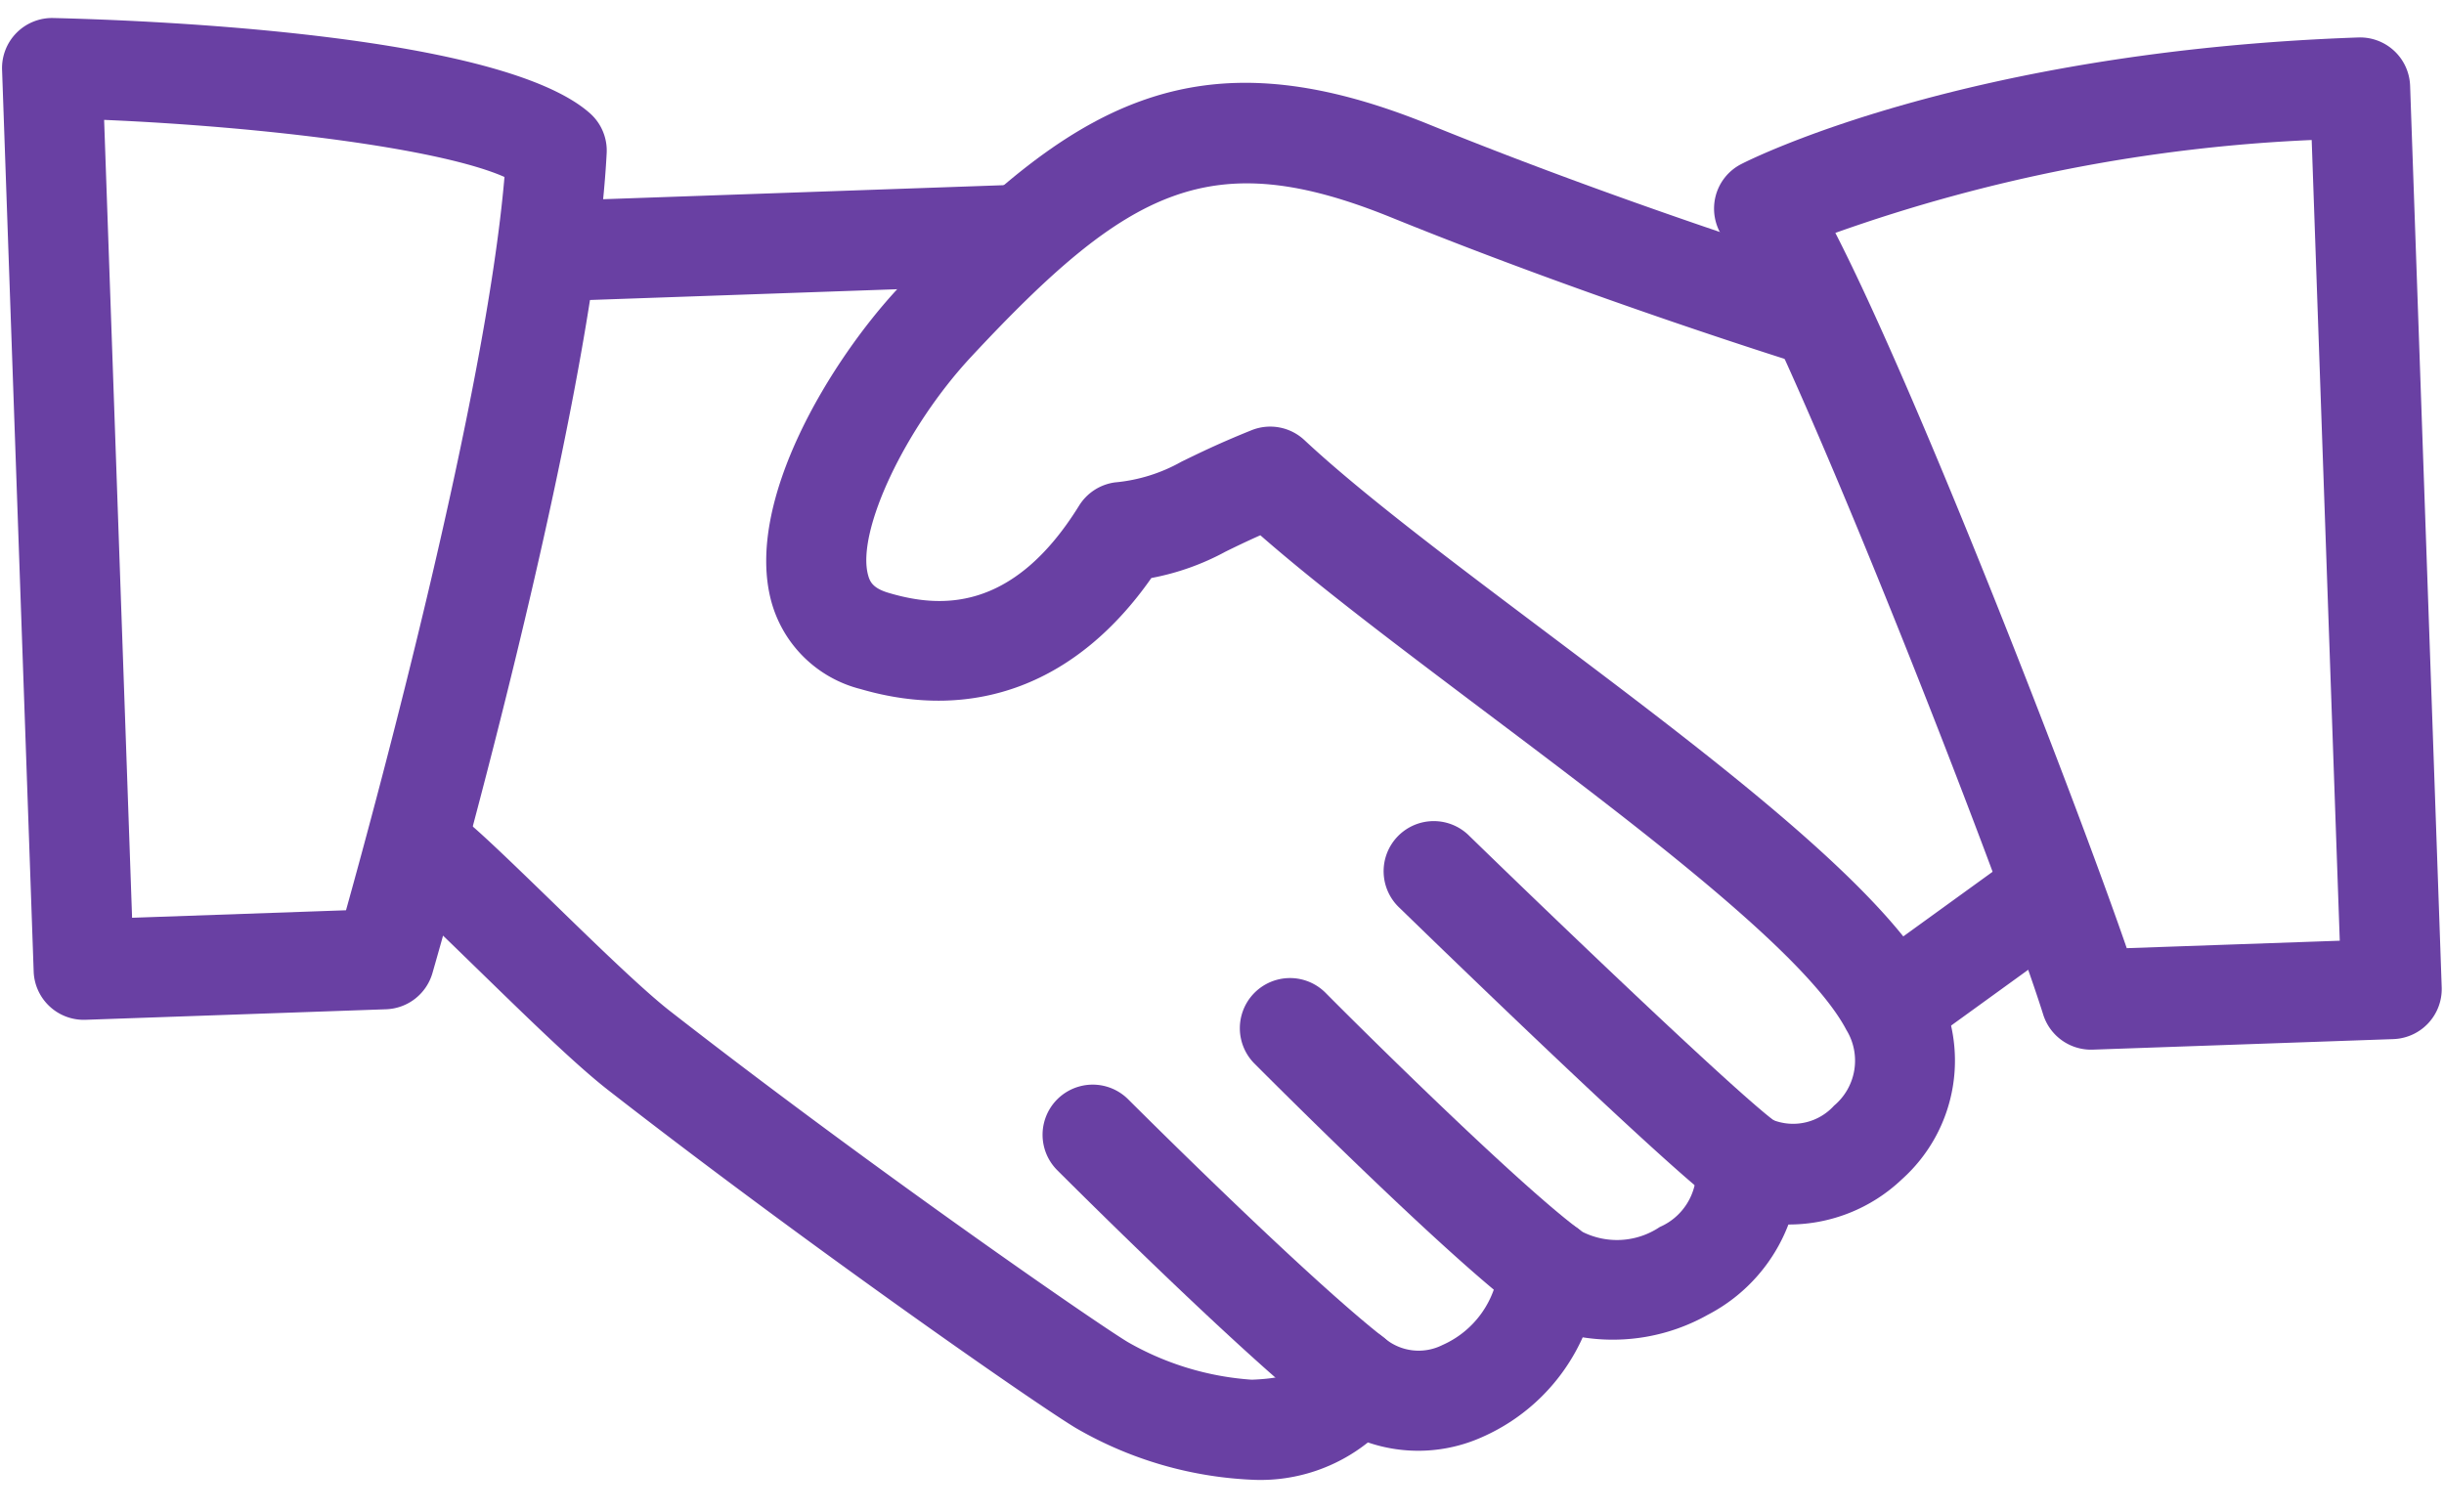
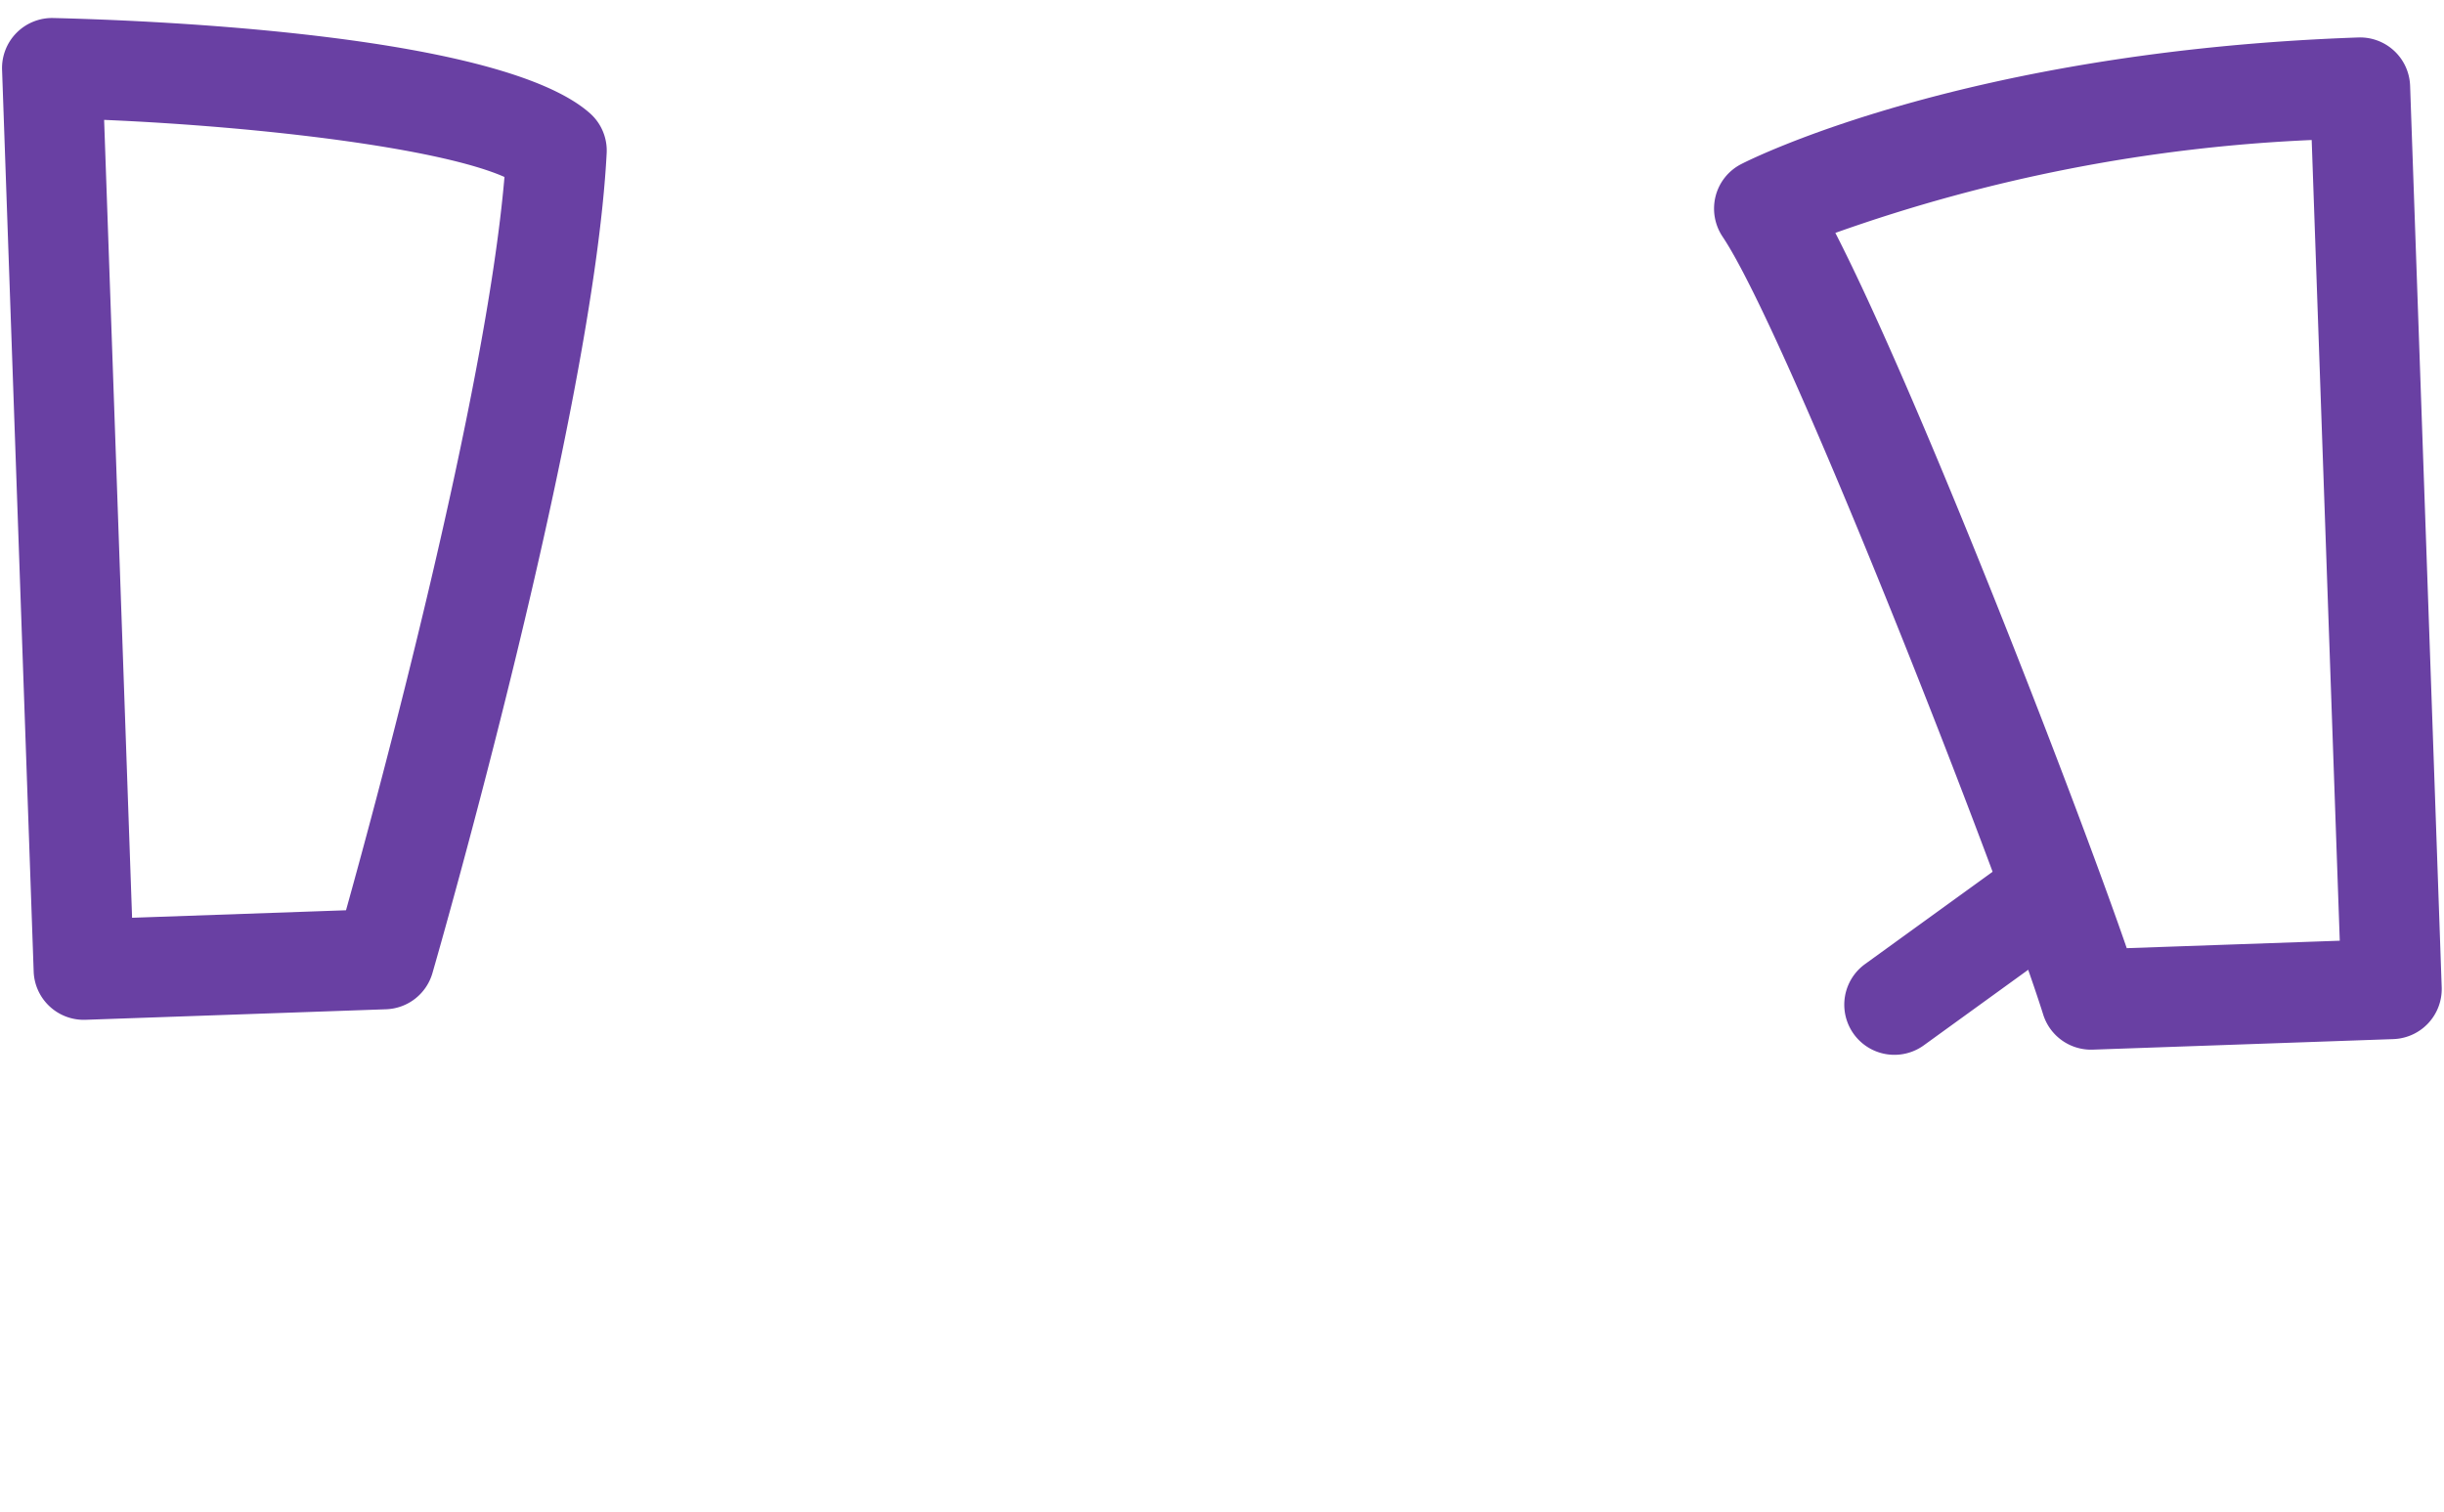
<svg xmlns="http://www.w3.org/2000/svg" width="77.677" height="48.06" viewBox="0 0 77.677 48.06">
  <g id="icon-hand-shake" transform="matrix(0.999, -0.035, 0.035, 0.999, -3.35, -95.278)" opacity="0.75">
    <g id="Group_362" data-name="Group 362" transform="translate(11.153 99.388)">
      <g id="Group_361" data-name="Group 361" transform="translate(0 0)">
-         <path id="Path_452" data-name="Path 452" d="M123.893,148.056c-1.5-3.13-6.872-7.475-12.061-11.673-2.894-2.34-5.629-4.552-7.373-6.3a1.593,1.593,0,0,0-1.667-.373c-1.074.389-1.737.689-2.26.921a5.271,5.271,0,0,1-2.139.586,1.593,1.593,0,0,0-1.167.7c-2.254,3.369-4.587,3.082-6.146,2.56-.5-.166-.586-.379-.634-.583-.335-1.4,1.345-4.657,3.522-6.834,5.18-5.183,7.851-6.48,13.493-3.959,6.4,2.862,12.814,5.1,12.878,5.126a1.595,1.595,0,0,0,1.049-3.012c-.064-.022-6.349-2.218-12.622-5.027-7.309-3.267-11.319-1.116-17.047,4.616-2.18,2.18-5.141,6.592-4.376,9.827a3.942,3.942,0,0,0,2.738,2.872c3.611,1.192,6.907.051,9.362-3.207a8.046,8.046,0,0,0,2.394-.759c.3-.134.65-.29,1.116-.478,1.823,1.712,4.284,3.7,6.875,5.8,4.686,3.79,10,8.087,11.195,10.573a1.867,1.867,0,0,1-.475,2.394,1.756,1.756,0,0,1-1.963.386,1.593,1.593,0,0,0-2.489,1.482,1.925,1.925,0,0,1-1.221,1.795,2.446,2.446,0,0,1-2.483.057,1.593,1.593,0,0,0-2.674,1.017A3.029,3.029,0,0,1,107.834,159a1.681,1.681,0,0,1-1.83-.284,1.612,1.612,0,0,0-1.457-.37,1.591,1.591,0,0,0-1.119,1c-.061.159-.2.542-1.689.542a9.177,9.177,0,0,1-3.9-1.336c-1.119-.736-8.135-5.97-14.194-11.045-.851-.717-2.324-2.254-3.624-3.611-1.154-1.2-2.209-2.3-2.751-2.757a1.595,1.595,0,0,0-2.059,2.435c.494.418,1.45,1.428,2.505,2.528,1.422,1.485,2.891,3.022,3.879,3.851,5.935,4.969,13.069,10.334,14.49,11.268a12.228,12.228,0,0,0,5.658,1.855,5.485,5.485,0,0,0,3.618-1.065,4.961,4.961,0,0,0,3.624-.038,6.278,6.278,0,0,0,3.318-3.063,6.163,6.163,0,0,0,4-.577,5.408,5.408,0,0,0,2.662-2.78,5.212,5.212,0,0,0,3.656-1.31A5.067,5.067,0,0,0,123.893,148.056Z" transform="translate(-74.642 -118.658)" fill="#370084" />
-       </g>
+         </g>
    </g>
    <g id="Group_364" data-name="Group 364" transform="translate(15.937 102.377)">
      <g id="Group_363" data-name="Group 363" transform="translate(0 0)">
-         <path id="Path_453" data-name="Path 453" d="M122.6,138.663H108.26a1.594,1.594,0,0,0,0,3.188H122.6a1.594,1.594,0,0,0,0-3.188Z" transform="translate(-106.666 -138.663)" fill="#370084" />
-       </g>
+         </g>
    </g>
    <g id="Group_366" data-name="Group 366" transform="translate(57.496 124.687)">
      <g id="Group_365" data-name="Group 365">
        <path id="Path_454" data-name="Path 454" d="M392.387,288.685a1.59,1.59,0,0,0-2.212-.433l-4.66,3.13a1.594,1.594,0,0,0,1.779,2.646l4.66-3.13A1.6,1.6,0,0,0,392.387,288.685Z" transform="translate(-384.811 -287.977)" fill="#370084" />
      </g>
    </g>
    <g id="Group_368" data-name="Group 368" transform="translate(43.034 123.094)">
      <g id="Group_367" data-name="Group 367" transform="translate(0 0)">
-         <path id="Path_455" data-name="Path 455" d="M300.161,287.223c-1.141-.9-6.244-6.123-9.4-9.413a1.594,1.594,0,1,0-2.3,2.206c.819.854,8.045,8.386,9.725,9.712a1.587,1.587,0,0,0,.985.341,1.61,1.61,0,0,0,1.256-.609A1.593,1.593,0,0,0,300.161,287.223Z" transform="translate(-288.016 -277.317)" fill="#370084" />
-       </g>
+         </g>
    </g>
    <g id="Group_370" data-name="Group 370" transform="translate(38.251 127.879)">
      <g id="Group_369" data-name="Group 369" transform="translate(0 0)">
-         <path id="Path_456" data-name="Path 456" d="M266.564,317.655c-1.909-1.527-6.706-6.624-7.79-7.8a1.595,1.595,0,0,0-2.349,2.158c.057.061,5.782,6.241,8.147,8.135a1.594,1.594,0,0,0,1.992-2.49Z" transform="translate(-256.005 -309.337)" fill="#370084" />
-       </g>
+         </g>
    </g>
    <g id="Group_372" data-name="Group 372" transform="translate(31.876 131.062)">
      <g id="Group_371" data-name="Group 371" transform="translate(0 0)">
-         <path id="Path_457" data-name="Path 457" d="M223.934,338.988c-2.273-1.916-6.923-6.866-7.832-7.838a1.594,1.594,0,1,0-2.33,2.177c1.307,1.4,5.757,6.117,8.106,8.1a1.595,1.595,0,1,0,2.056-2.438Z" transform="translate(-213.343 -330.644)" fill="#370084" />
-       </g>
+         </g>
    </g>
    <g id="Group_374" data-name="Group 374" transform="translate(0 96.003)">
      <g id="Group_373" data-name="Group 373" transform="translate(0 0)">
        <path id="Path_458" data-name="Path 458" d="M18.628,99.627C15.9,97.038,4.972,96.2,1.689,96.006A1.592,1.592,0,0,0,0,97.6v28.687a1.594,1.594,0,0,0,1.594,1.594h9.562a1.592,1.592,0,0,0,1.514-1.1c.233-.714,5.725-17.569,6.448-25.857A1.586,1.586,0,0,0,18.628,99.627ZM9.993,124.69H3.187V99.3c5.122.4,10.649,1.285,12.658,2.26C15,108.545,11.179,120.948,9.993,124.69Z" transform="translate(0 -96.003)" fill="#370084" />
      </g>
    </g>
    <g id="Group_376" data-name="Group 376" transform="translate(54.244 99.19)">
      <g id="Group_375" data-name="Group 375" transform="translate(0 0)">
        <path id="Path_459" data-name="Path 459" d="M383.708,117.33c-12.514,0-19.457,3.2-19.747,3.337a1.586,1.586,0,0,0-.851.991,1.607,1.607,0,0,0,.175,1.294c1.97,3.172,8.138,20.786,9.323,25.082a1.593,1.593,0,0,0,1.536,1.17h9.563a1.594,1.594,0,0,0,1.594-1.594V118.924A1.592,1.592,0,0,0,383.708,117.33Zm-1.594,28.687h-6.777c-1.511-4.922-5.973-17.754-8.463-23.058a51.909,51.909,0,0,1,15.239-2.422Z" transform="translate(-363.046 -117.33)" fill="#370084" />
      </g>
    </g>
  </g>
</svg>